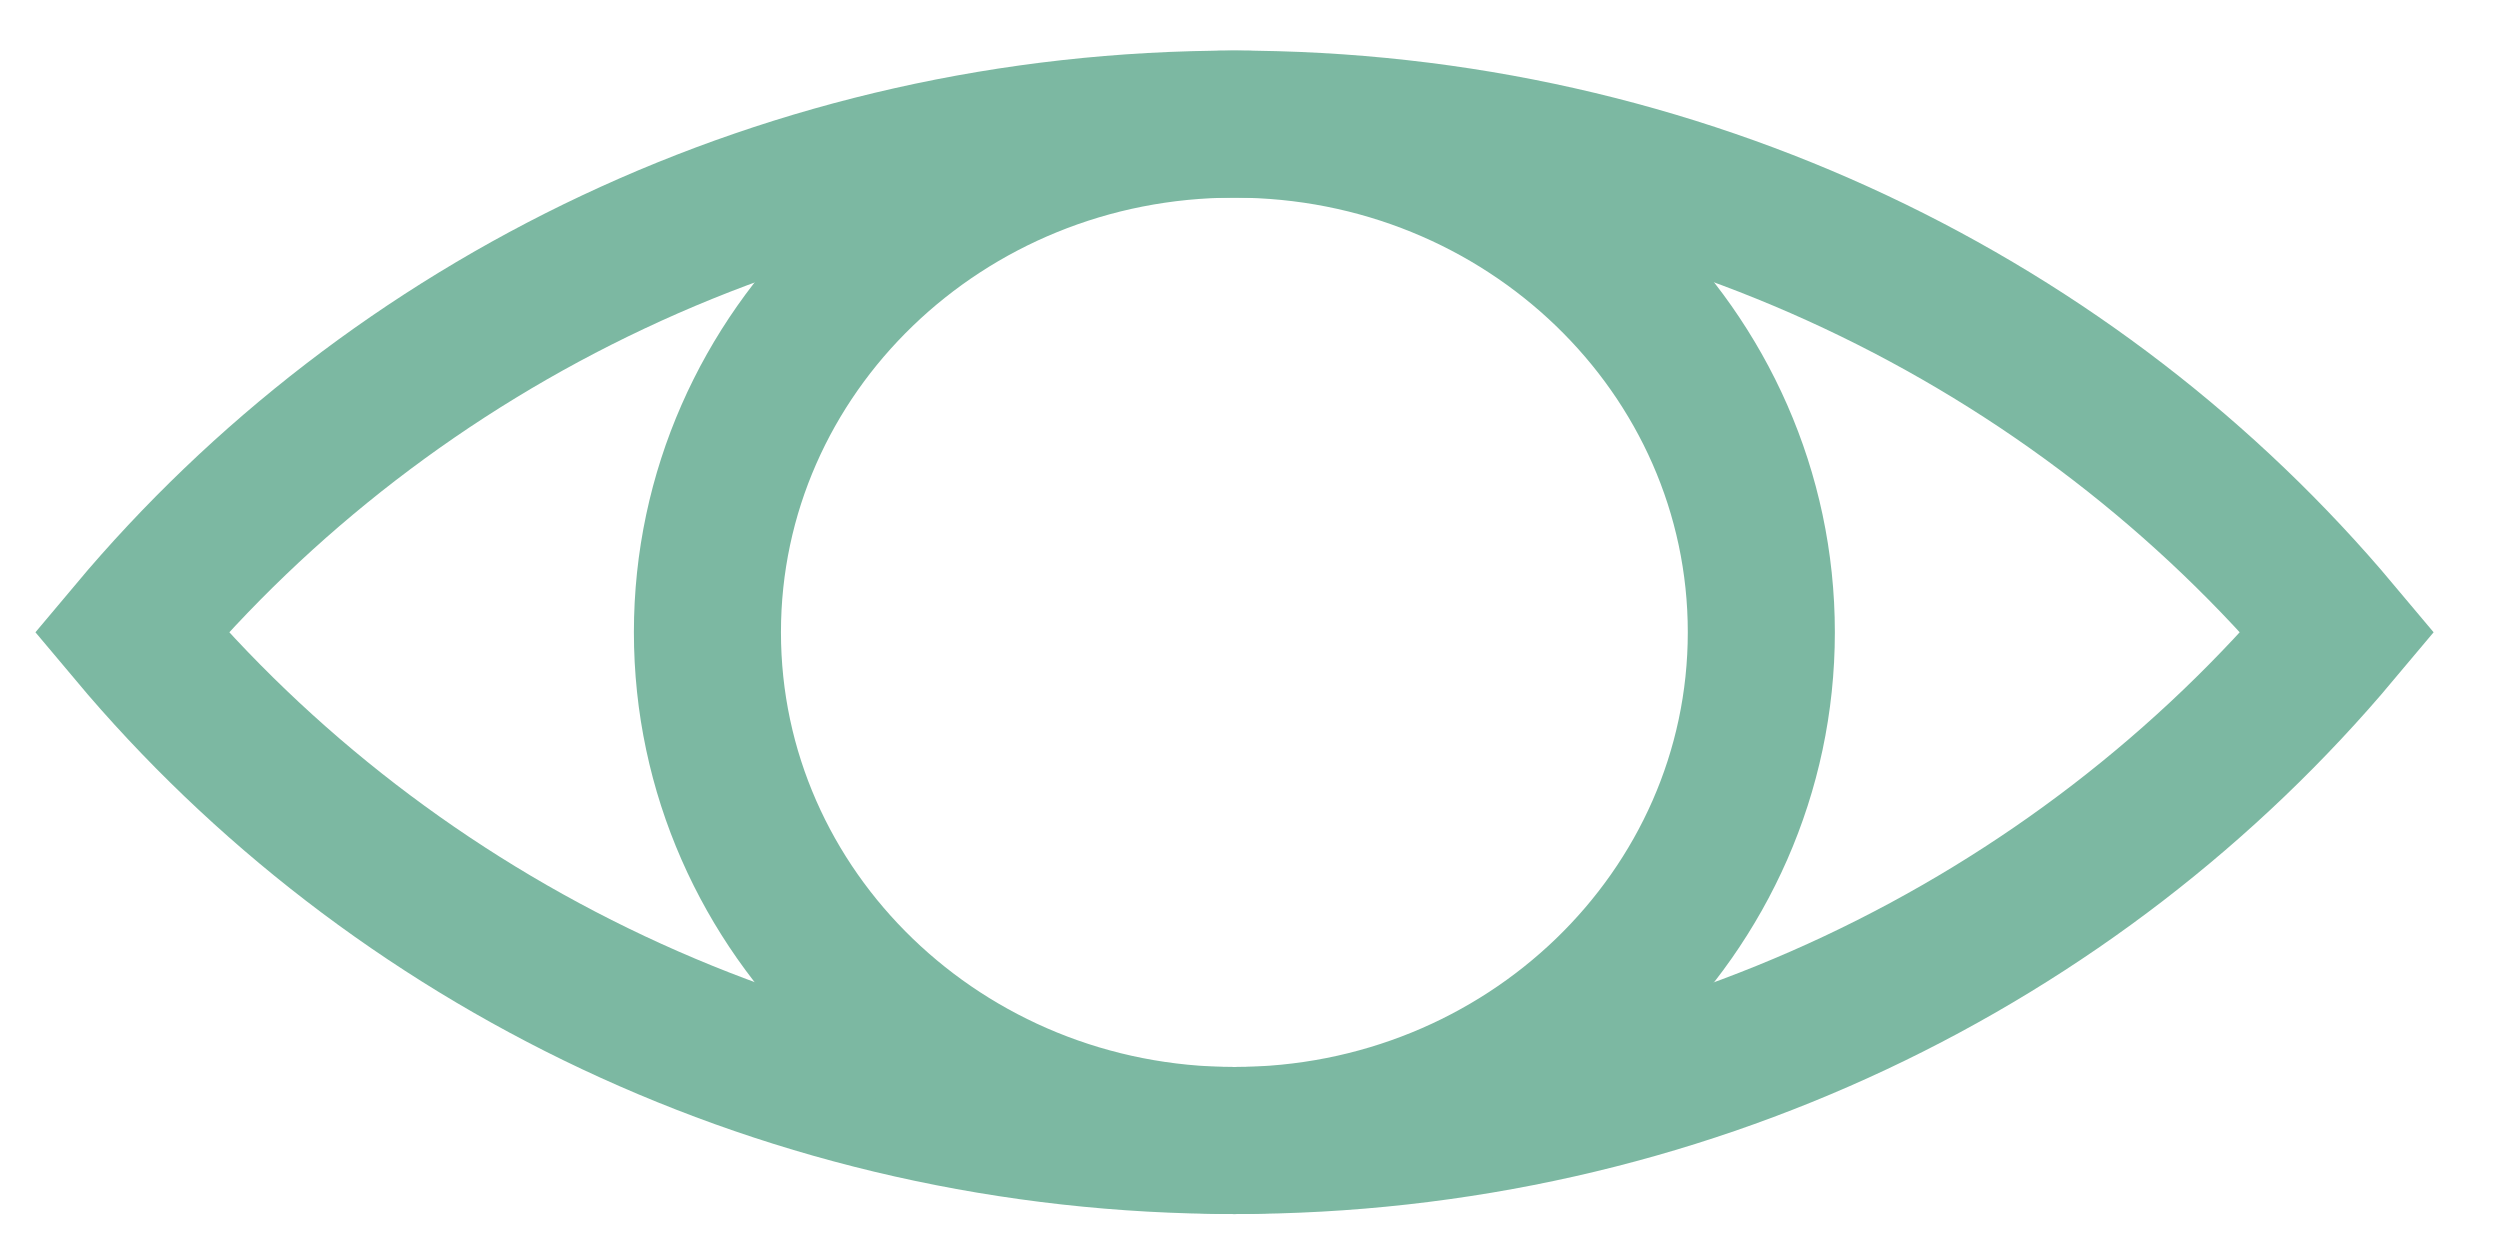
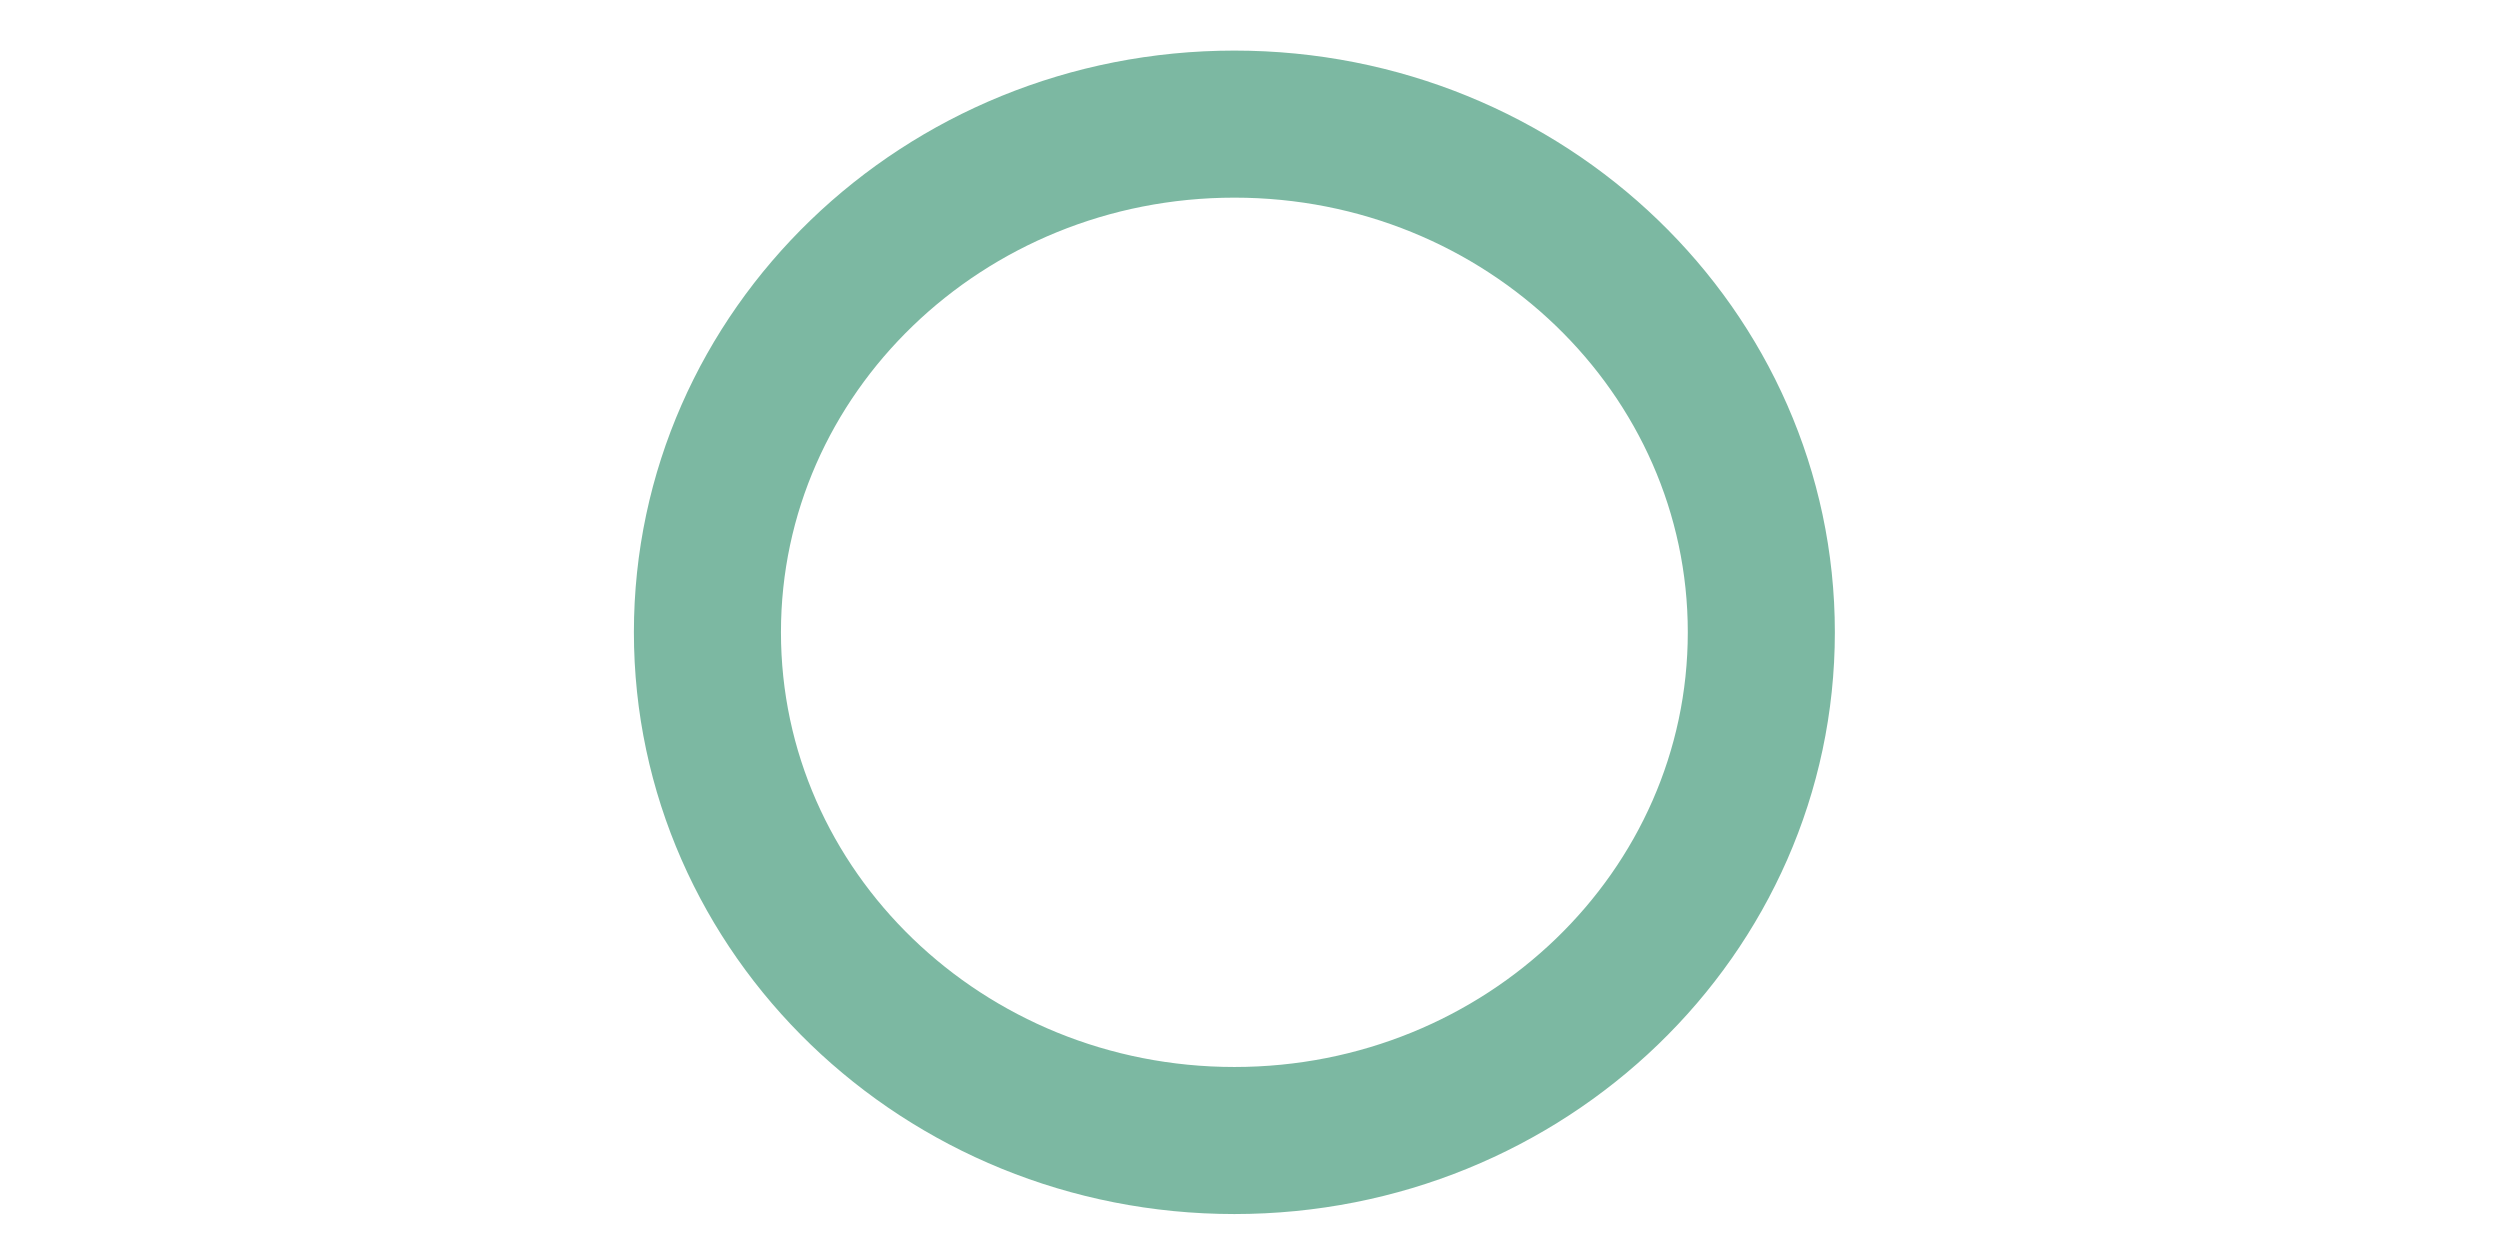
<svg xmlns="http://www.w3.org/2000/svg" width="34" height="17" viewBox="0 0 34 17" fill="none">
-   <path d="M16.79 1.688C10.73 1.688 5.323 4.383 1.787 8.599C5.323 12.815 10.729 15.511 16.79 15.511C22.85 15.511 28.256 12.815 31.792 8.599C28.256 4.383 22.85 1.688 16.79 1.688Z" stroke="#7CB8A2" stroke-width="2" stroke-miterlimit="10" />
  <path d="M16.788 15.511C20.745 15.511 23.954 12.416 23.954 8.599C23.954 4.782 20.745 1.688 16.788 1.688C12.83 1.688 9.621 4.782 9.621 8.599C9.621 12.416 12.83 15.511 16.788 15.511Z" stroke="#7CB8A2" stroke-width="2" stroke-miterlimit="10" />
</svg>